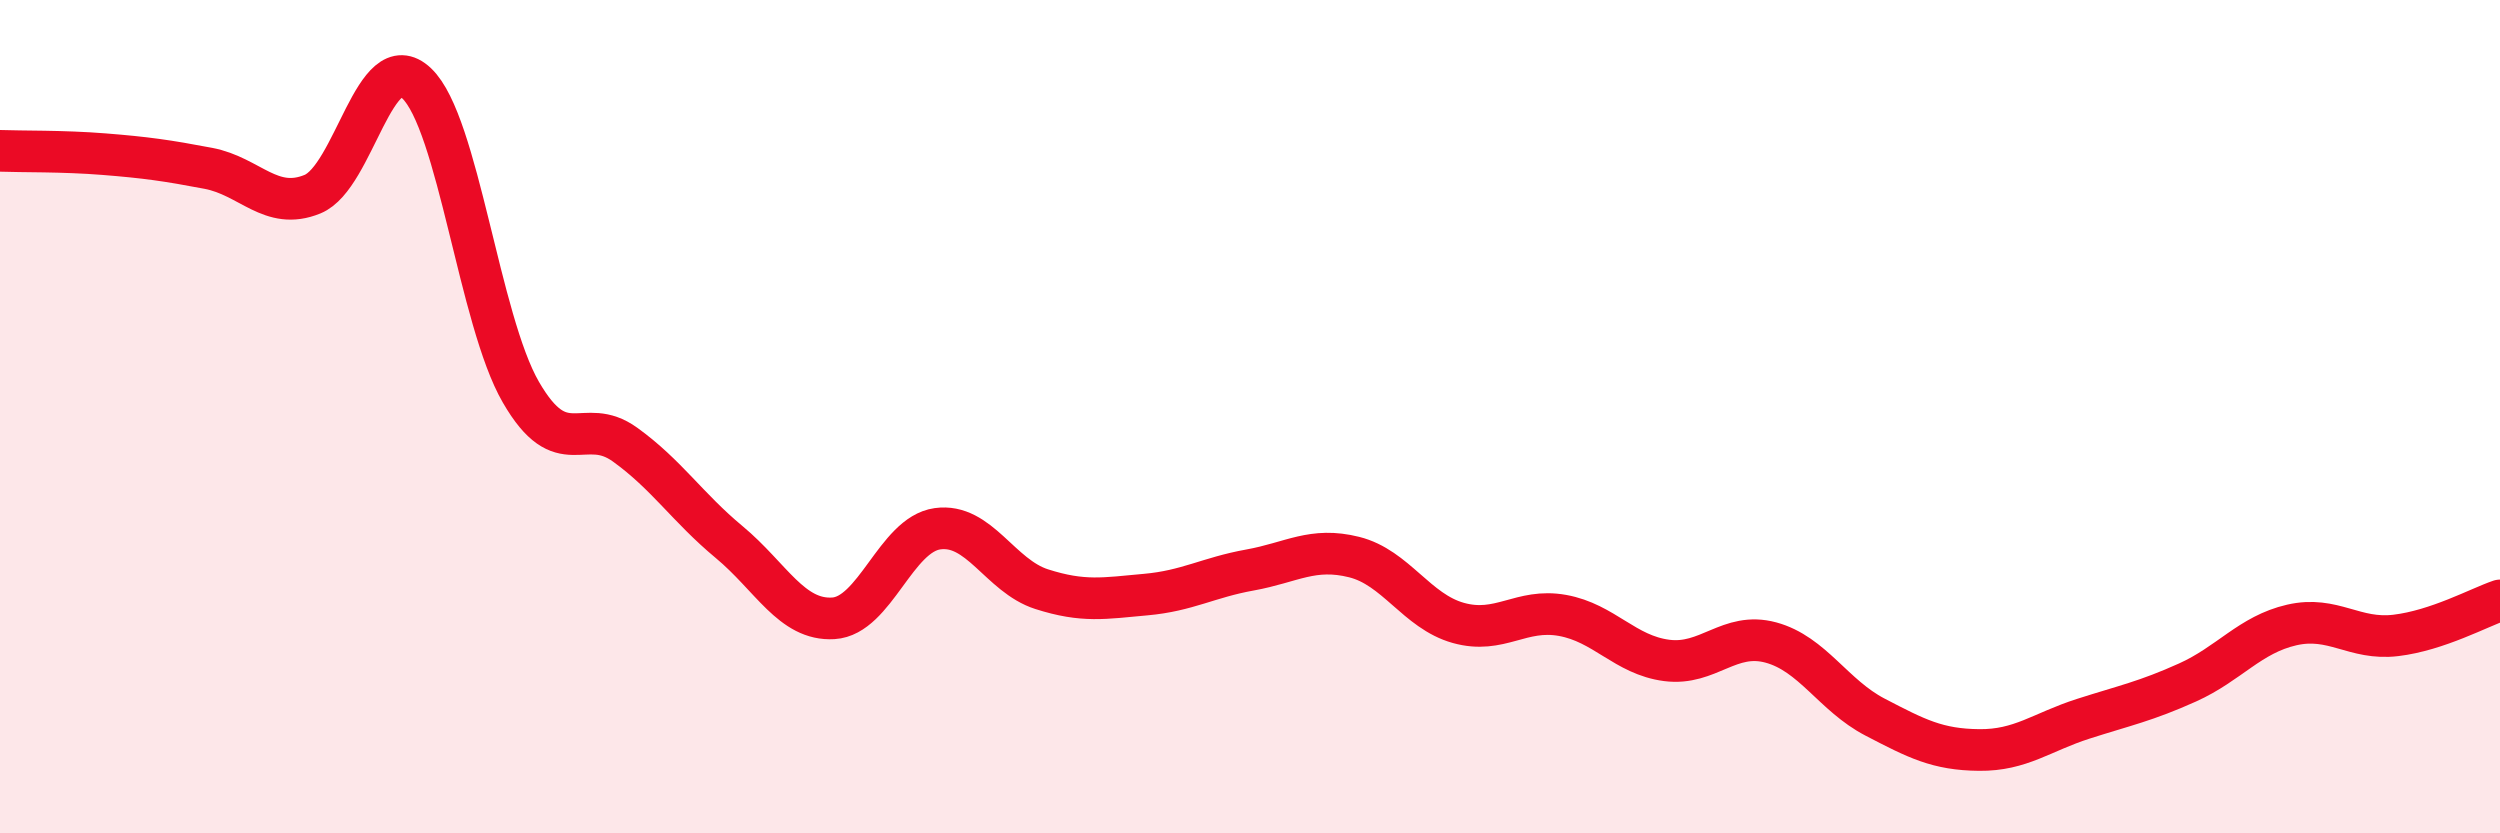
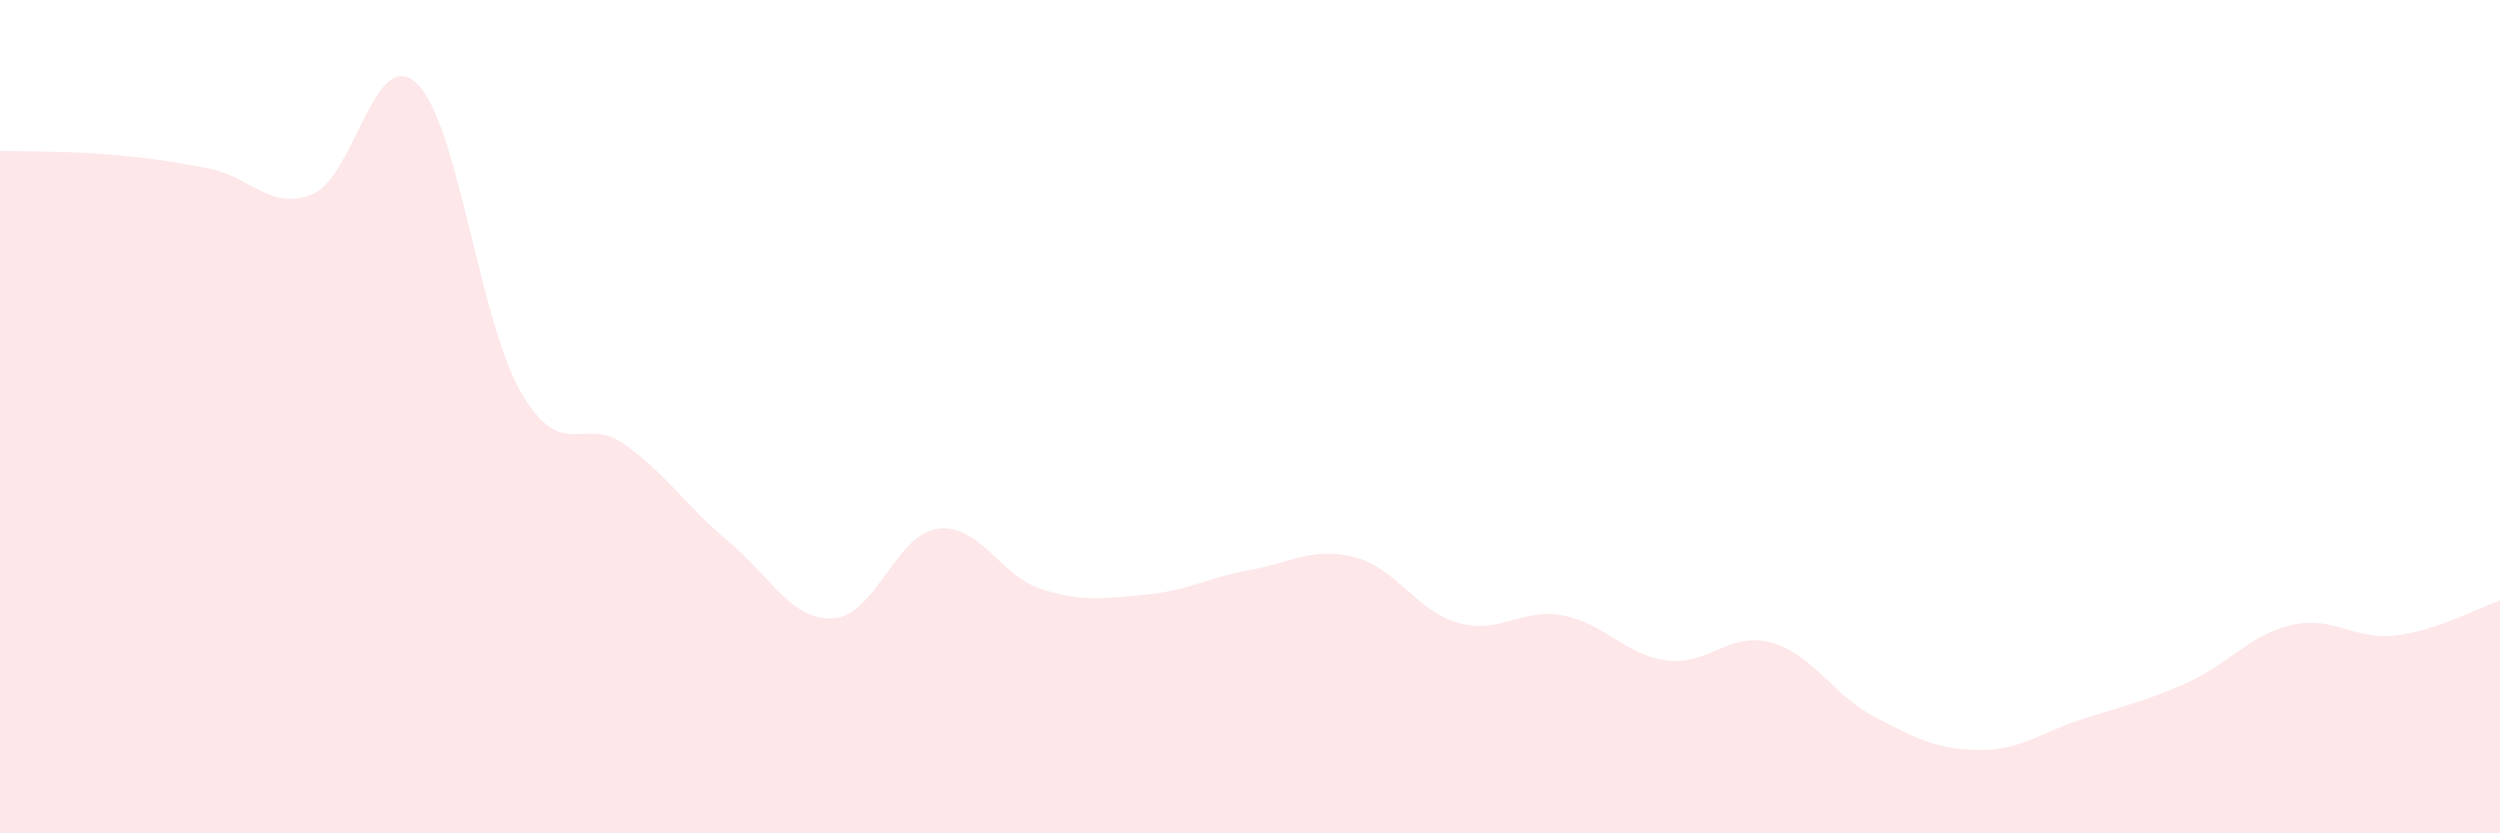
<svg xmlns="http://www.w3.org/2000/svg" width="60" height="20" viewBox="0 0 60 20">
  <path d="M 0,3.62 C 0.5,3.64 1.5,3.62 2.5,3.7 C 3.5,3.78 4,3.85 5,4.04 C 6,4.23 6.5,5.07 7.5,4.66 C 8.5,4.25 9,1.05 10,2 C 11,2.95 11.5,7.68 12.5,9.41 C 13.5,11.14 14,9.95 15,10.67 C 16,11.39 16.5,12.18 17.5,13.01 C 18.5,13.84 19,14.9 20,14.84 C 21,14.78 21.5,12.83 22.5,12.69 C 23.5,12.55 24,13.82 25,14.14 C 26,14.46 26.5,14.36 27.5,14.27 C 28.5,14.18 29,13.86 30,13.68 C 31,13.5 31.5,13.12 32.5,13.37 C 33.5,13.62 34,14.67 35,14.95 C 36,15.23 36.5,14.59 37.5,14.77 C 38.5,14.95 39,15.72 40,15.85 C 41,15.98 41.5,15.15 42.5,15.42 C 43.5,15.69 44,16.69 45,17.21 C 46,17.73 46.5,17.99 47.5,18 C 48.5,18.01 49,17.57 50,17.25 C 51,16.93 51.5,16.83 52.5,16.38 C 53.5,15.93 54,15.23 55,15 C 56,14.77 56.5,15.37 57.5,15.25 C 58.5,15.13 59.5,14.58 60,14.41L60 20L0 20Z" fill="#EB0A25" opacity="0.1" stroke-linecap="round" stroke-linejoin="round" />
-   <path d="M 0,3.62 C 0.5,3.64 1.5,3.62 2.5,3.7 C 3.5,3.78 4,3.85 5,4.04 C 6,4.23 6.5,5.07 7.5,4.66 C 8.5,4.25 9,1.05 10,2 C 11,2.95 11.5,7.68 12.5,9.41 C 13.5,11.14 14,9.95 15,10.67 C 16,11.39 16.5,12.18 17.5,13.01 C 18.5,13.84 19,14.9 20,14.84 C 21,14.78 21.5,12.83 22.5,12.69 C 23.5,12.55 24,13.82 25,14.14 C 26,14.46 26.5,14.36 27.5,14.27 C 28.5,14.18 29,13.86 30,13.68 C 31,13.5 31.5,13.12 32.5,13.37 C 33.5,13.62 34,14.67 35,14.95 C 36,15.23 36.5,14.59 37.5,14.77 C 38.5,14.95 39,15.72 40,15.85 C 41,15.98 41.5,15.15 42.5,15.42 C 43.5,15.69 44,16.69 45,17.21 C 46,17.73 46.5,17.99 47.5,18 C 48.5,18.01 49,17.57 50,17.25 C 51,16.93 51.5,16.83 52.5,16.38 C 53.5,15.93 54,15.23 55,15 C 56,14.77 56.5,15.37 57.5,15.25 C 58.5,15.13 59.5,14.58 60,14.41" stroke="#EB0A25" stroke-width="1" fill="none" stroke-linecap="round" stroke-linejoin="round" />
</svg>